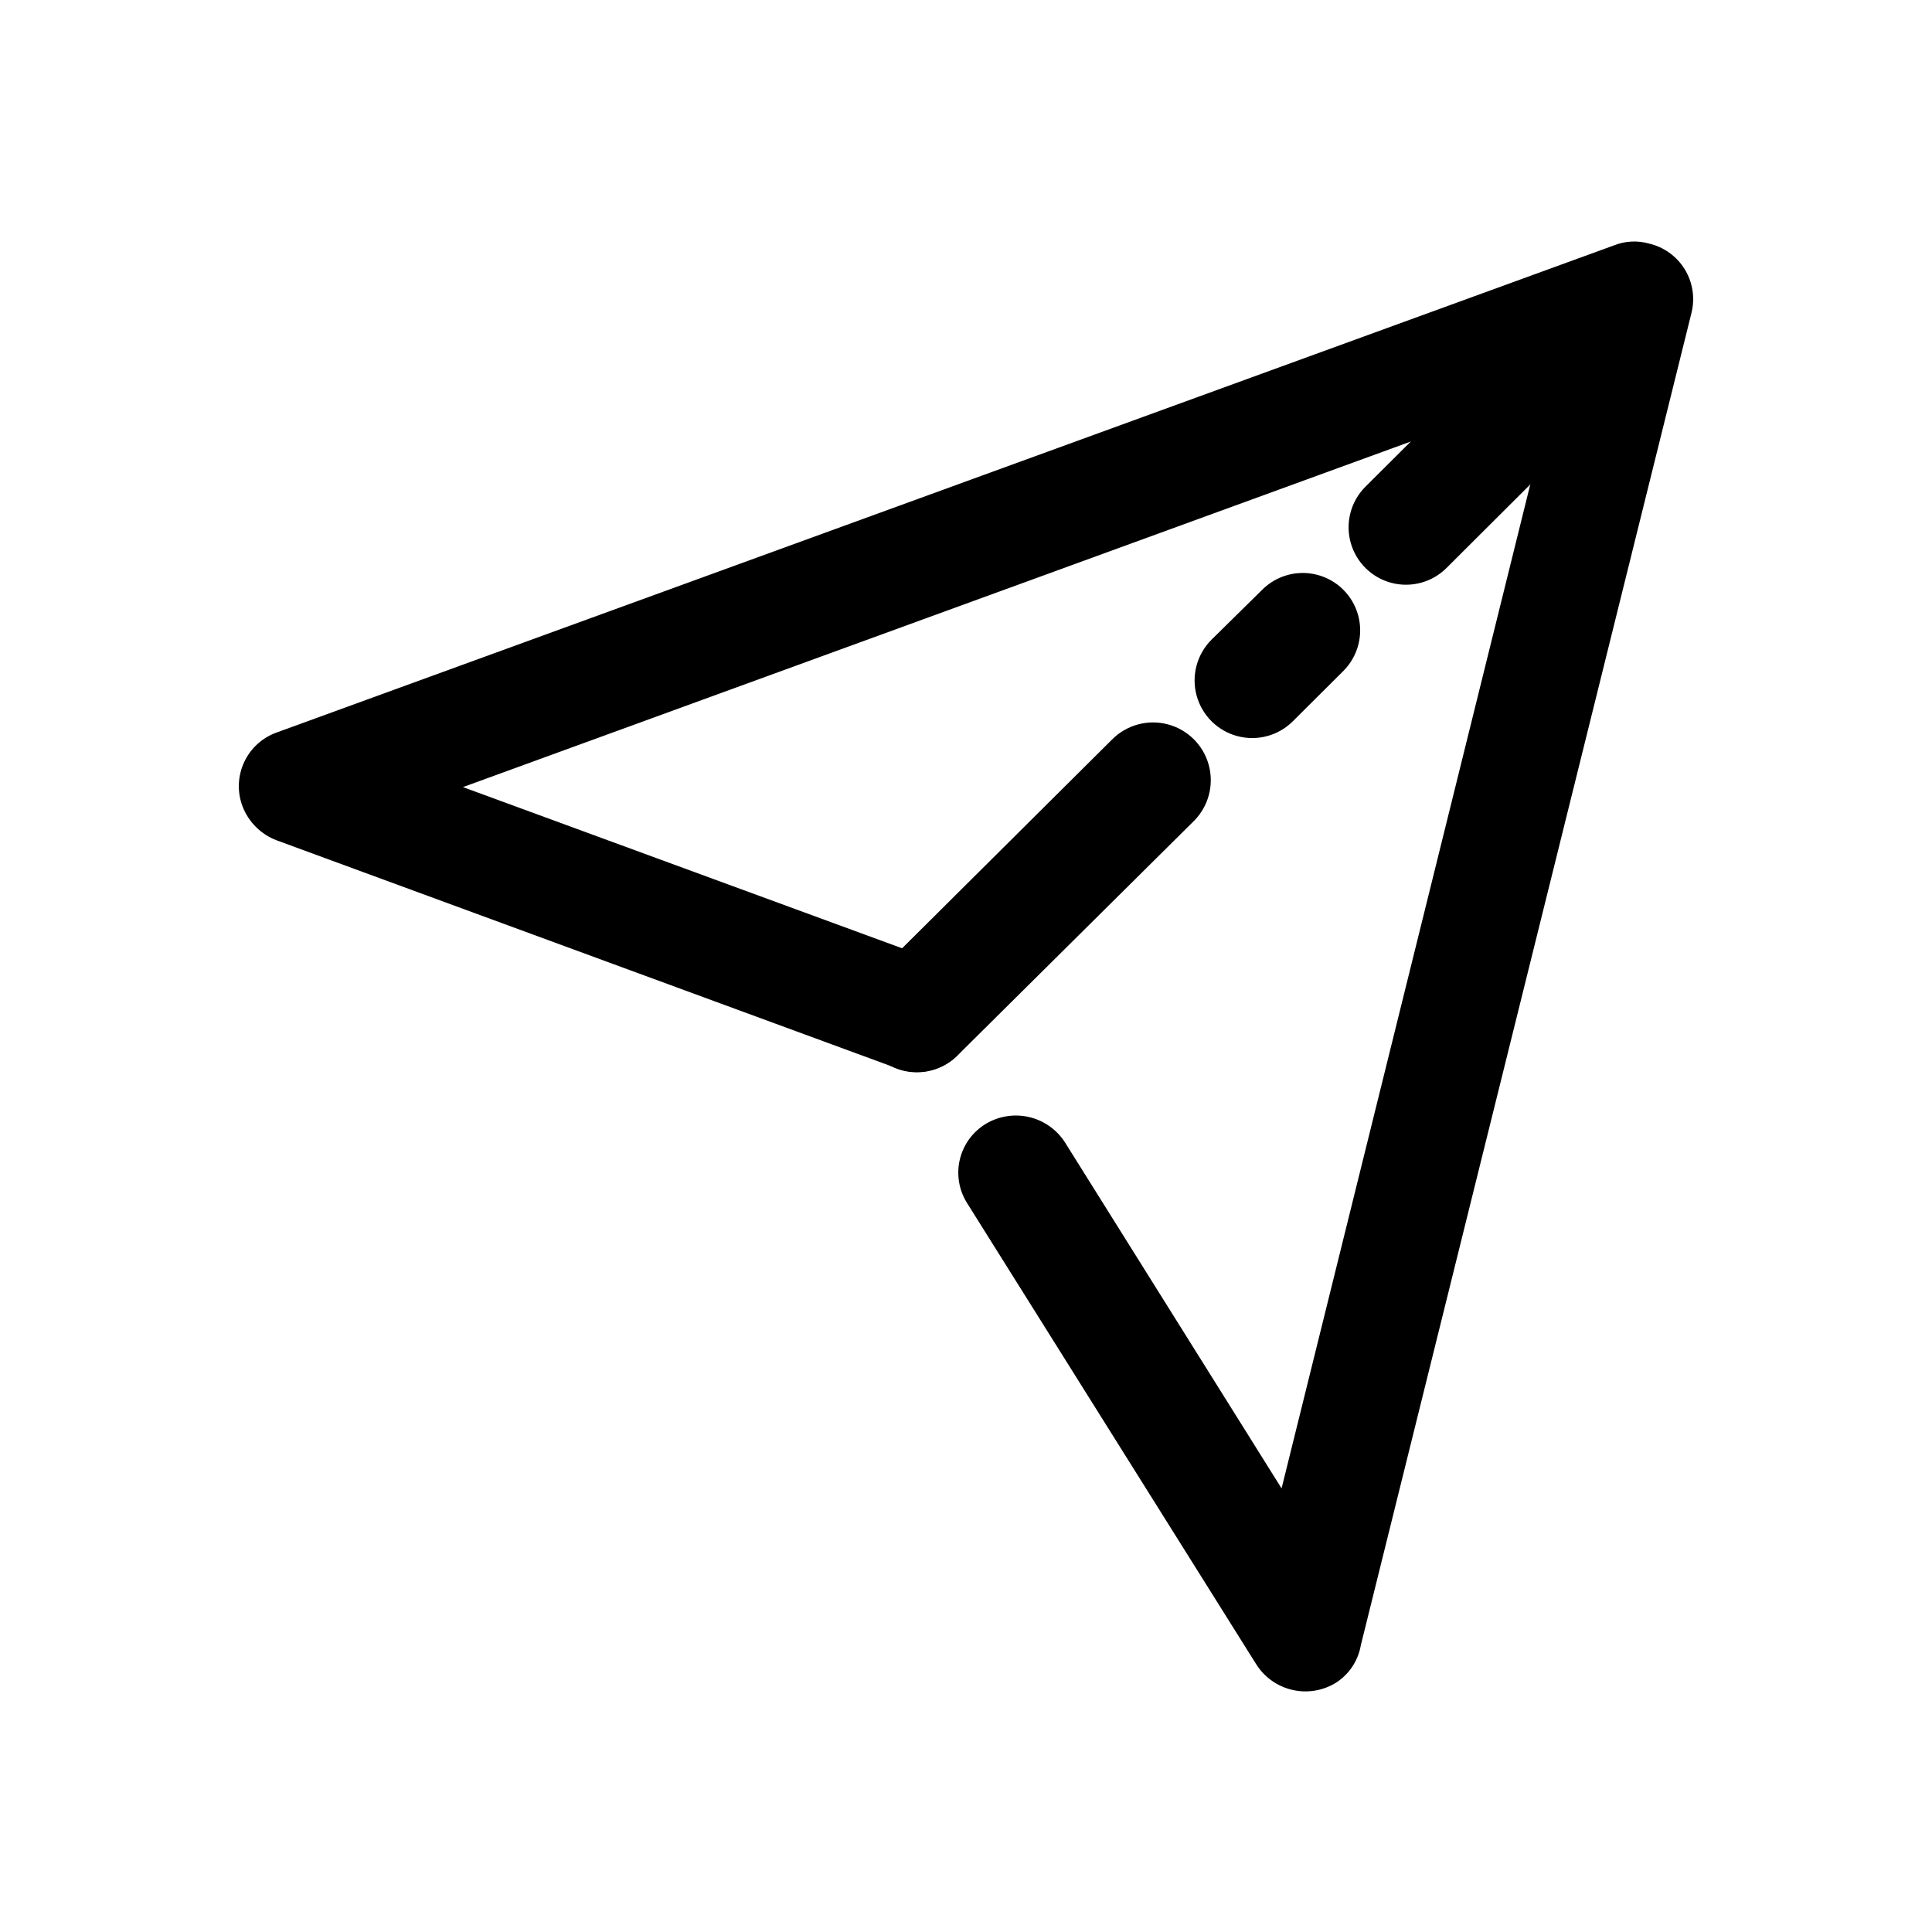
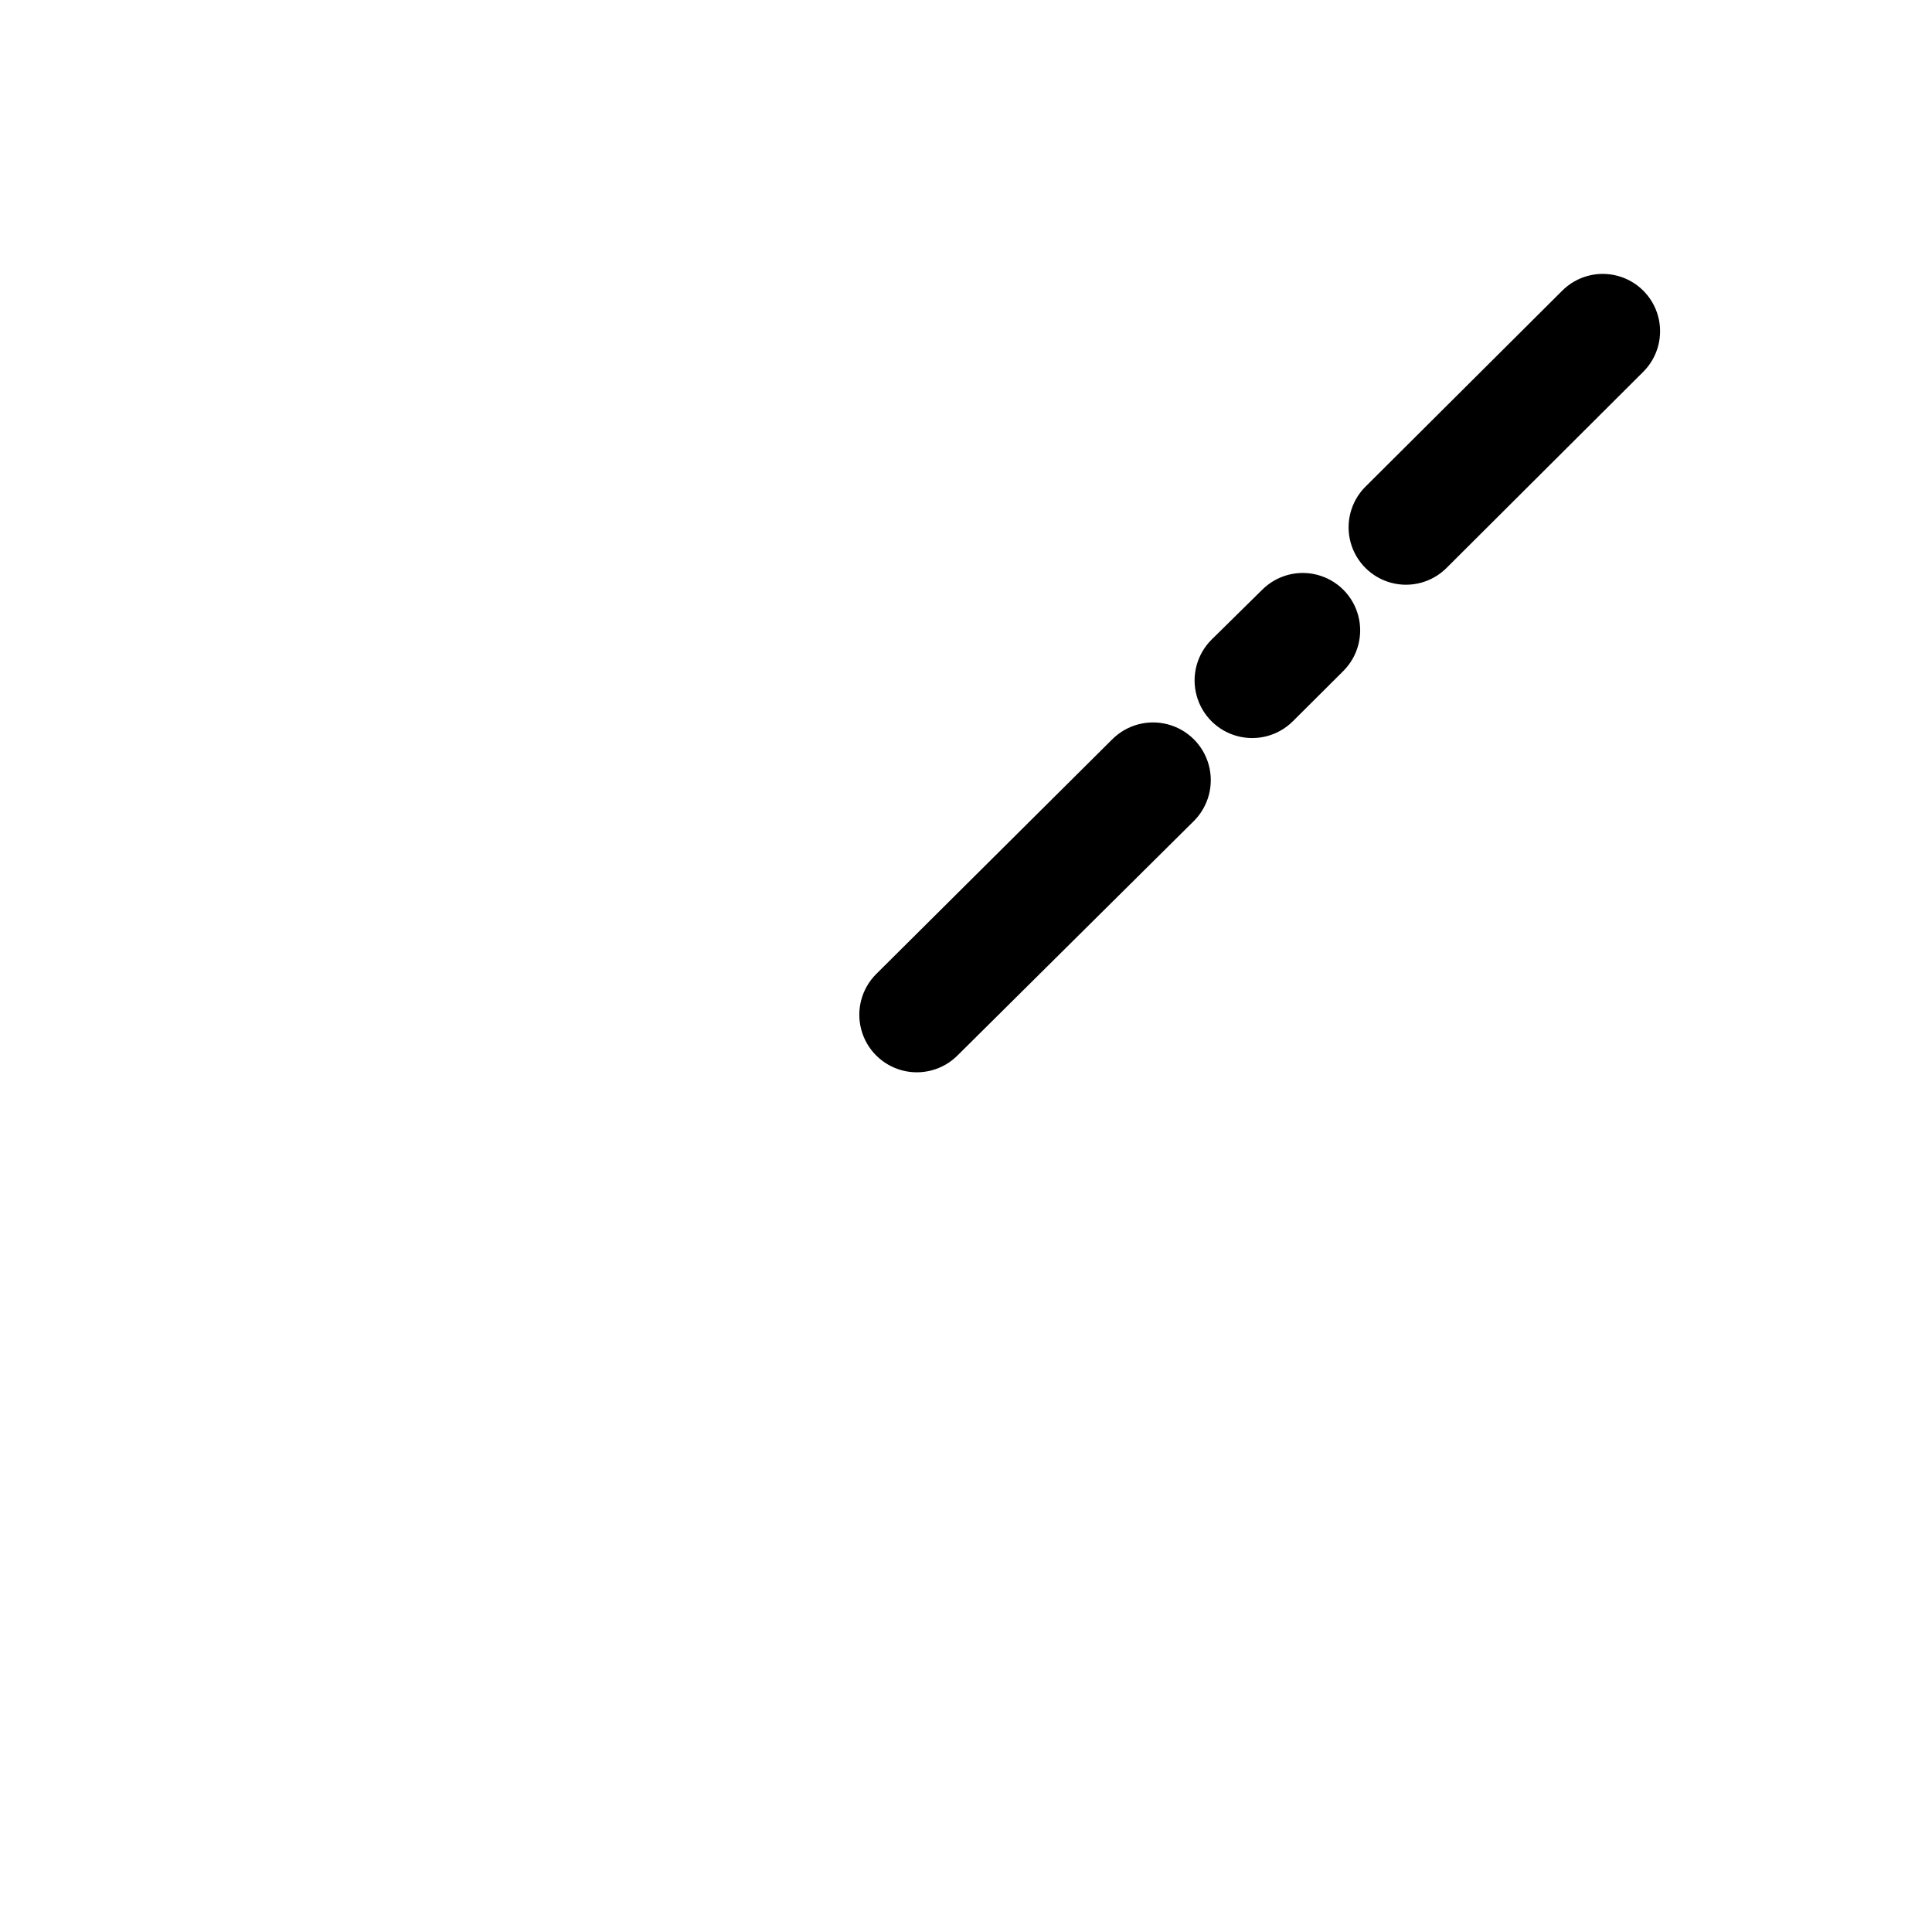
<svg xmlns="http://www.w3.org/2000/svg" fill="#000000" width="800px" height="800px" version="1.1" viewBox="144 144 512 512">
  <g>
-     <path d="m400.25 462.77c-2.144-3.438-2.82-7.594-1.875-11.535 0.949-3.941 3.438-7.336 6.914-9.422 3.465-2.07 7.606-2.699 11.531-1.758 3.922 0.941 7.324 3.379 9.477 6.793l57.336 91.594 72.145-291.25-289.09 105.4 125.6 46.098h-0.004c5.086 1.871 8.785 6.316 9.707 11.656s-1.074 10.766-5.238 14.23c-4.164 3.469-9.863 4.453-14.945 2.578l-164.49-60.457h-0.004c-4.18-1.582-7.484-4.887-9.066-9.066-1.422-3.805-1.25-8.023 0.477-11.699 1.727-3.68 4.856-6.508 8.691-7.848l354.38-129.08c2.941-1.156 6.18-1.316 9.219-0.453 3.949 0.918 7.359 3.383 9.473 6.84s2.746 7.617 1.766 11.551l-87.613 353.02c-0.703 4.168-3.16 7.84-6.75 10.074-3.465 2.082-7.606 2.719-11.535 1.777-3.93-0.941-7.332-3.391-9.477-6.816z" />
    <path d="m557.94 221.1c3.816-3.863 9.402-5.394 14.656-4.019 5.25 1.375 9.371 5.445 10.805 10.68 1.438 5.234-0.031 10.84-3.848 14.699l-52.145 51.992c-3.824 3.863-9.418 5.391-14.672 4.008-5.258-1.383-9.375-5.465-10.809-10.707-1.43-5.242 0.043-10.852 3.867-14.711zm-79.5 79.246c3.824-3.859 9.418-5.387 14.676-4.004 5.254 1.383 9.375 5.461 10.805 10.707 1.434 5.242-0.043 10.848-3.867 14.711l-13.402 13.352c-3.852 3.859-9.469 5.371-14.738 3.965-5.269-1.402-9.391-5.512-10.809-10.781-1.418-5.266 0.082-10.887 3.934-14.75zm-39.75 39.648v0.004c3.844-3.891 9.469-5.43 14.758-4.047 5.285 1.383 9.434 5.484 10.879 10.754 1.445 5.273-0.031 10.918-3.871 14.805l-62.676 62.168c-3.844 3.863-9.453 5.379-14.719 3.984-5.266-1.398-9.383-5.5-10.805-10.758-1.422-5.258 0.066-10.875 3.91-14.738z" />
  </g>
</svg>